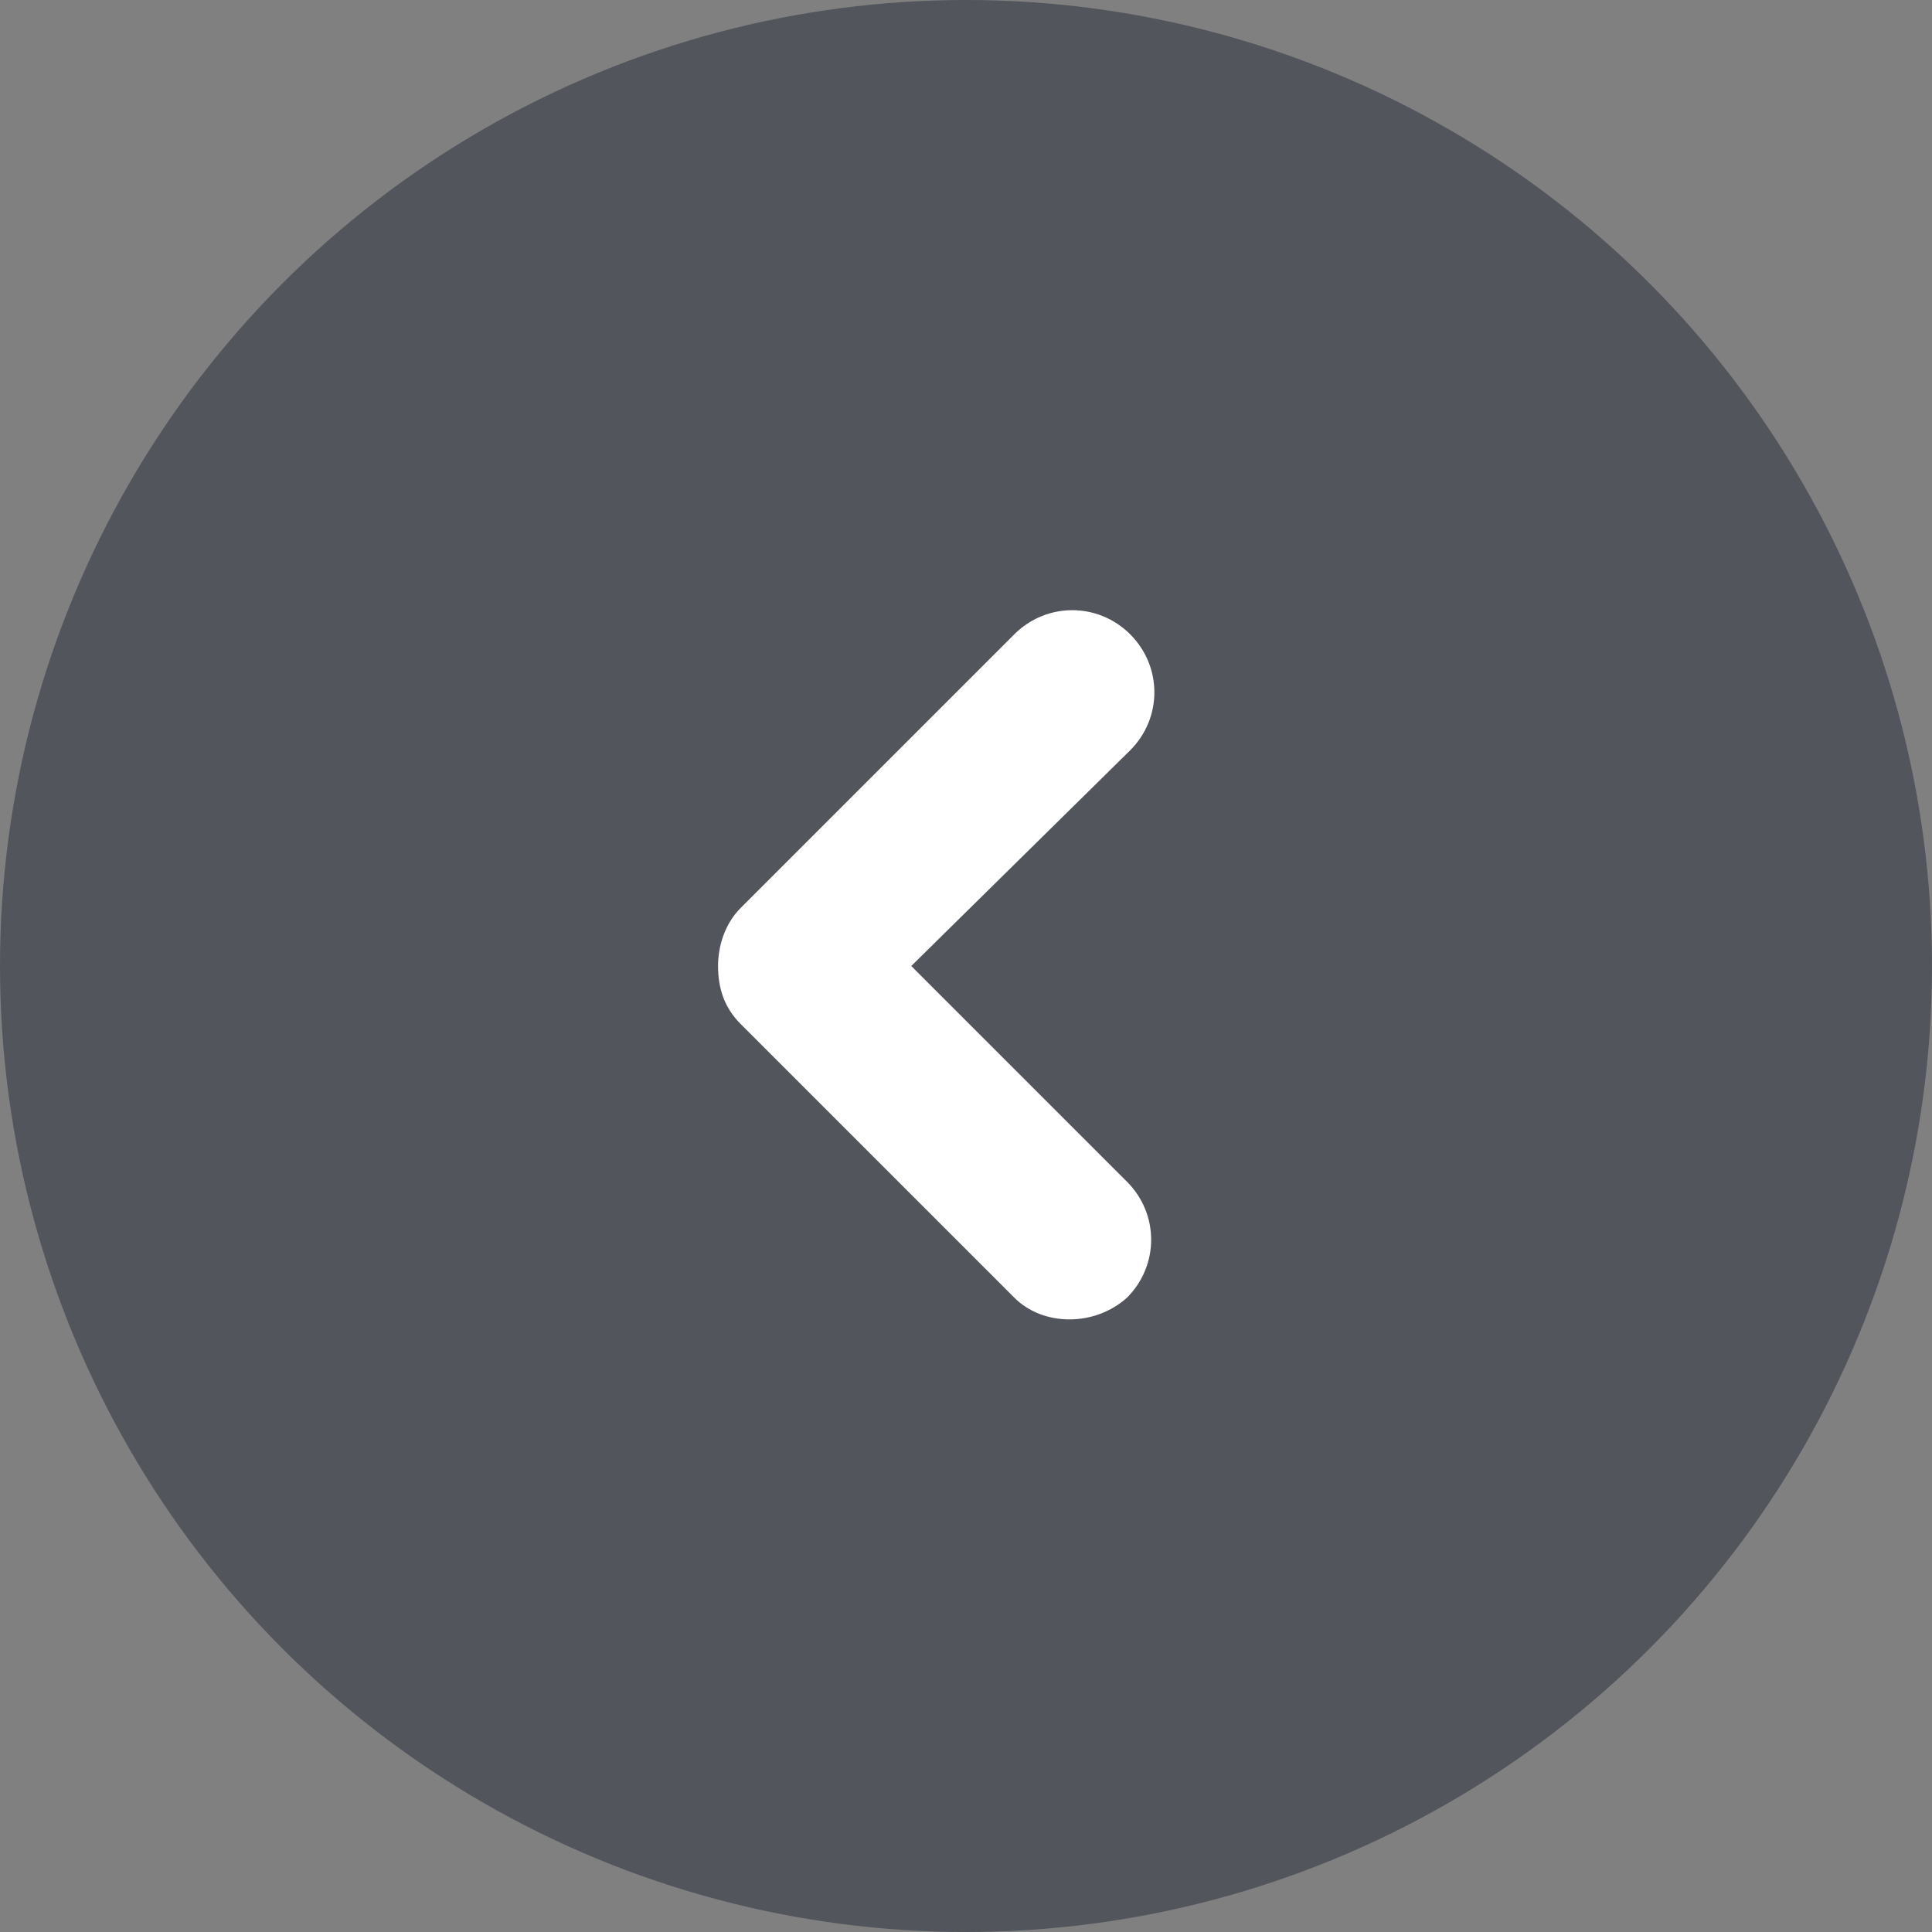
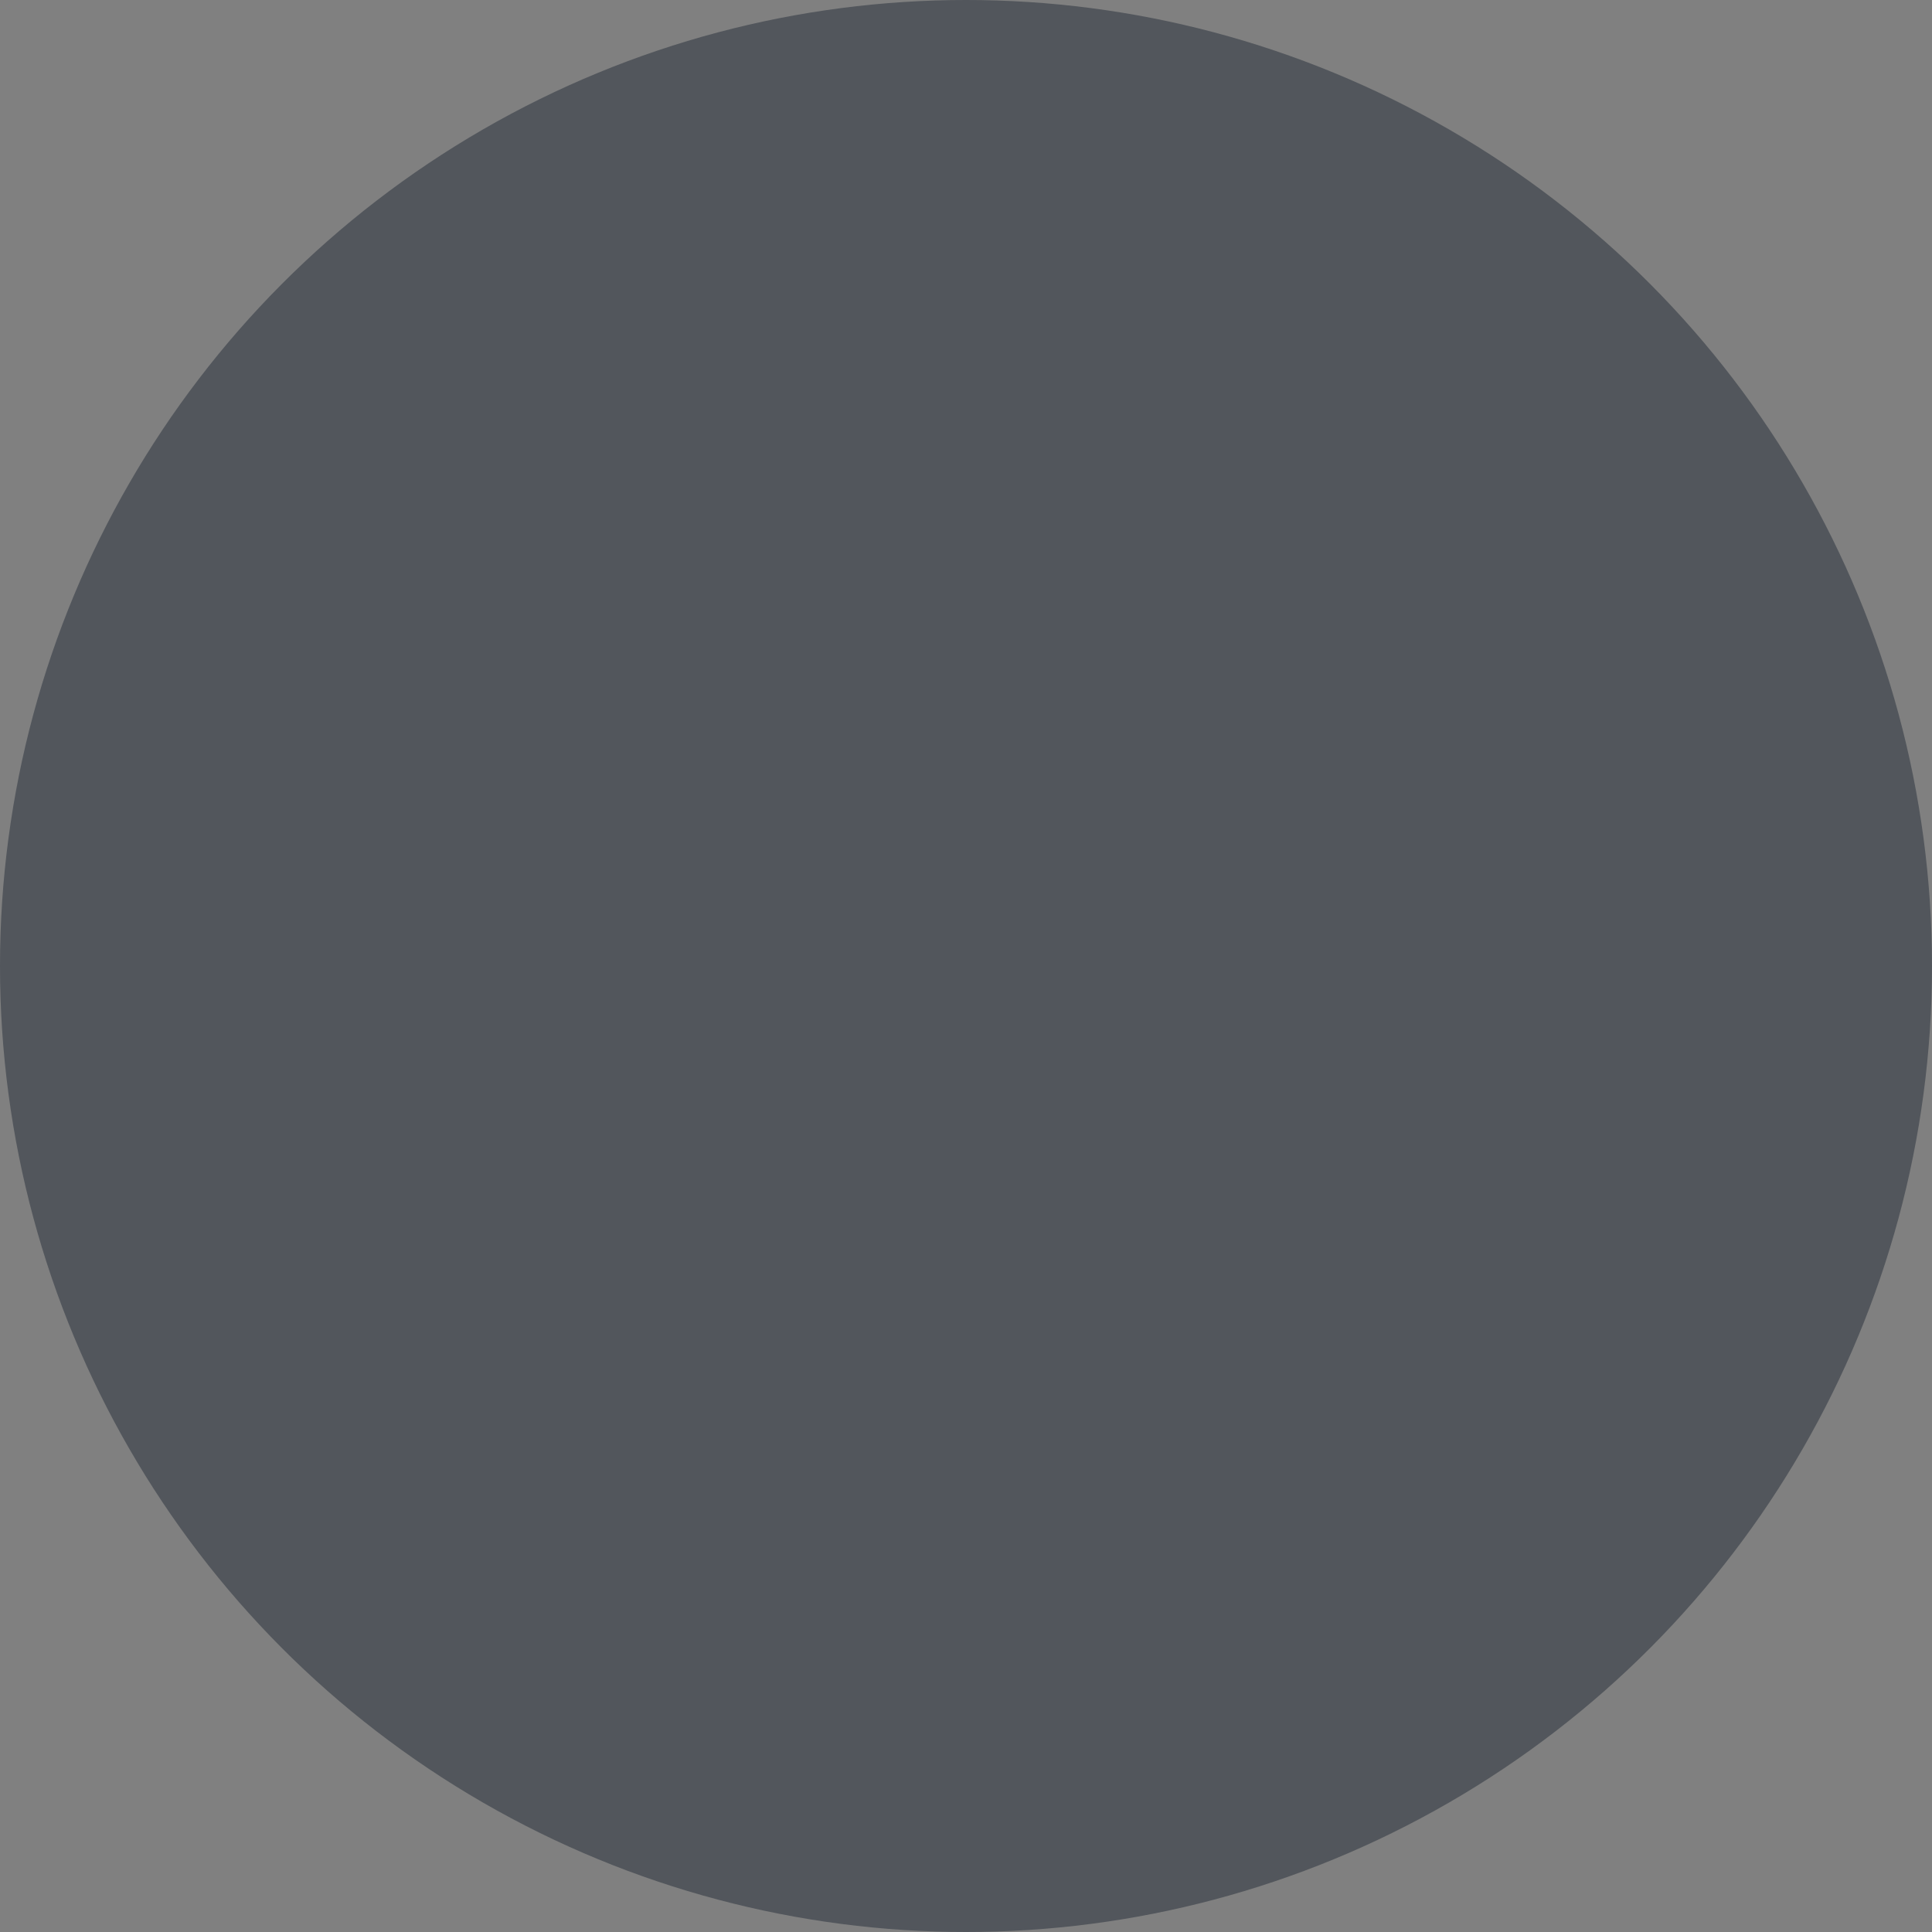
<svg xmlns="http://www.w3.org/2000/svg" version="1.1" id="Layer_1" x="0px" y="0px" viewBox="0 0 60 60" style="enable-background:new 0 0 60 60;" xml:space="preserve">
  <rect x="0" y="0" width="60" height="60" fill="#808080" stroke="none" />
  <style type="text/css">
	.st0{opacity:0.5;fill-rule:evenodd;clip-rule:evenodd;fill:#252D38;}
	.st1{fill-rule:evenodd;clip-rule:evenodd;fill:#FFFFFF;}
</style>
  <circle class="st0" cx="30" cy="30" r="30" />
-   <path class="st1" d="M31.5,40.3L23,31.8c-0.5-0.5-0.7-1.1-0.7-1.8c0-0.6,0.2-1.3,0.7-1.8l8.5-8.5c1-1,2.6-1,3.6,0c1,1,1,2.6,0,3.6  L28.3,30l6.7,6.7c1,1,1,2.6,0,3.6C34,41.2,32.4,41.2,31.5,40.3" />
</svg>